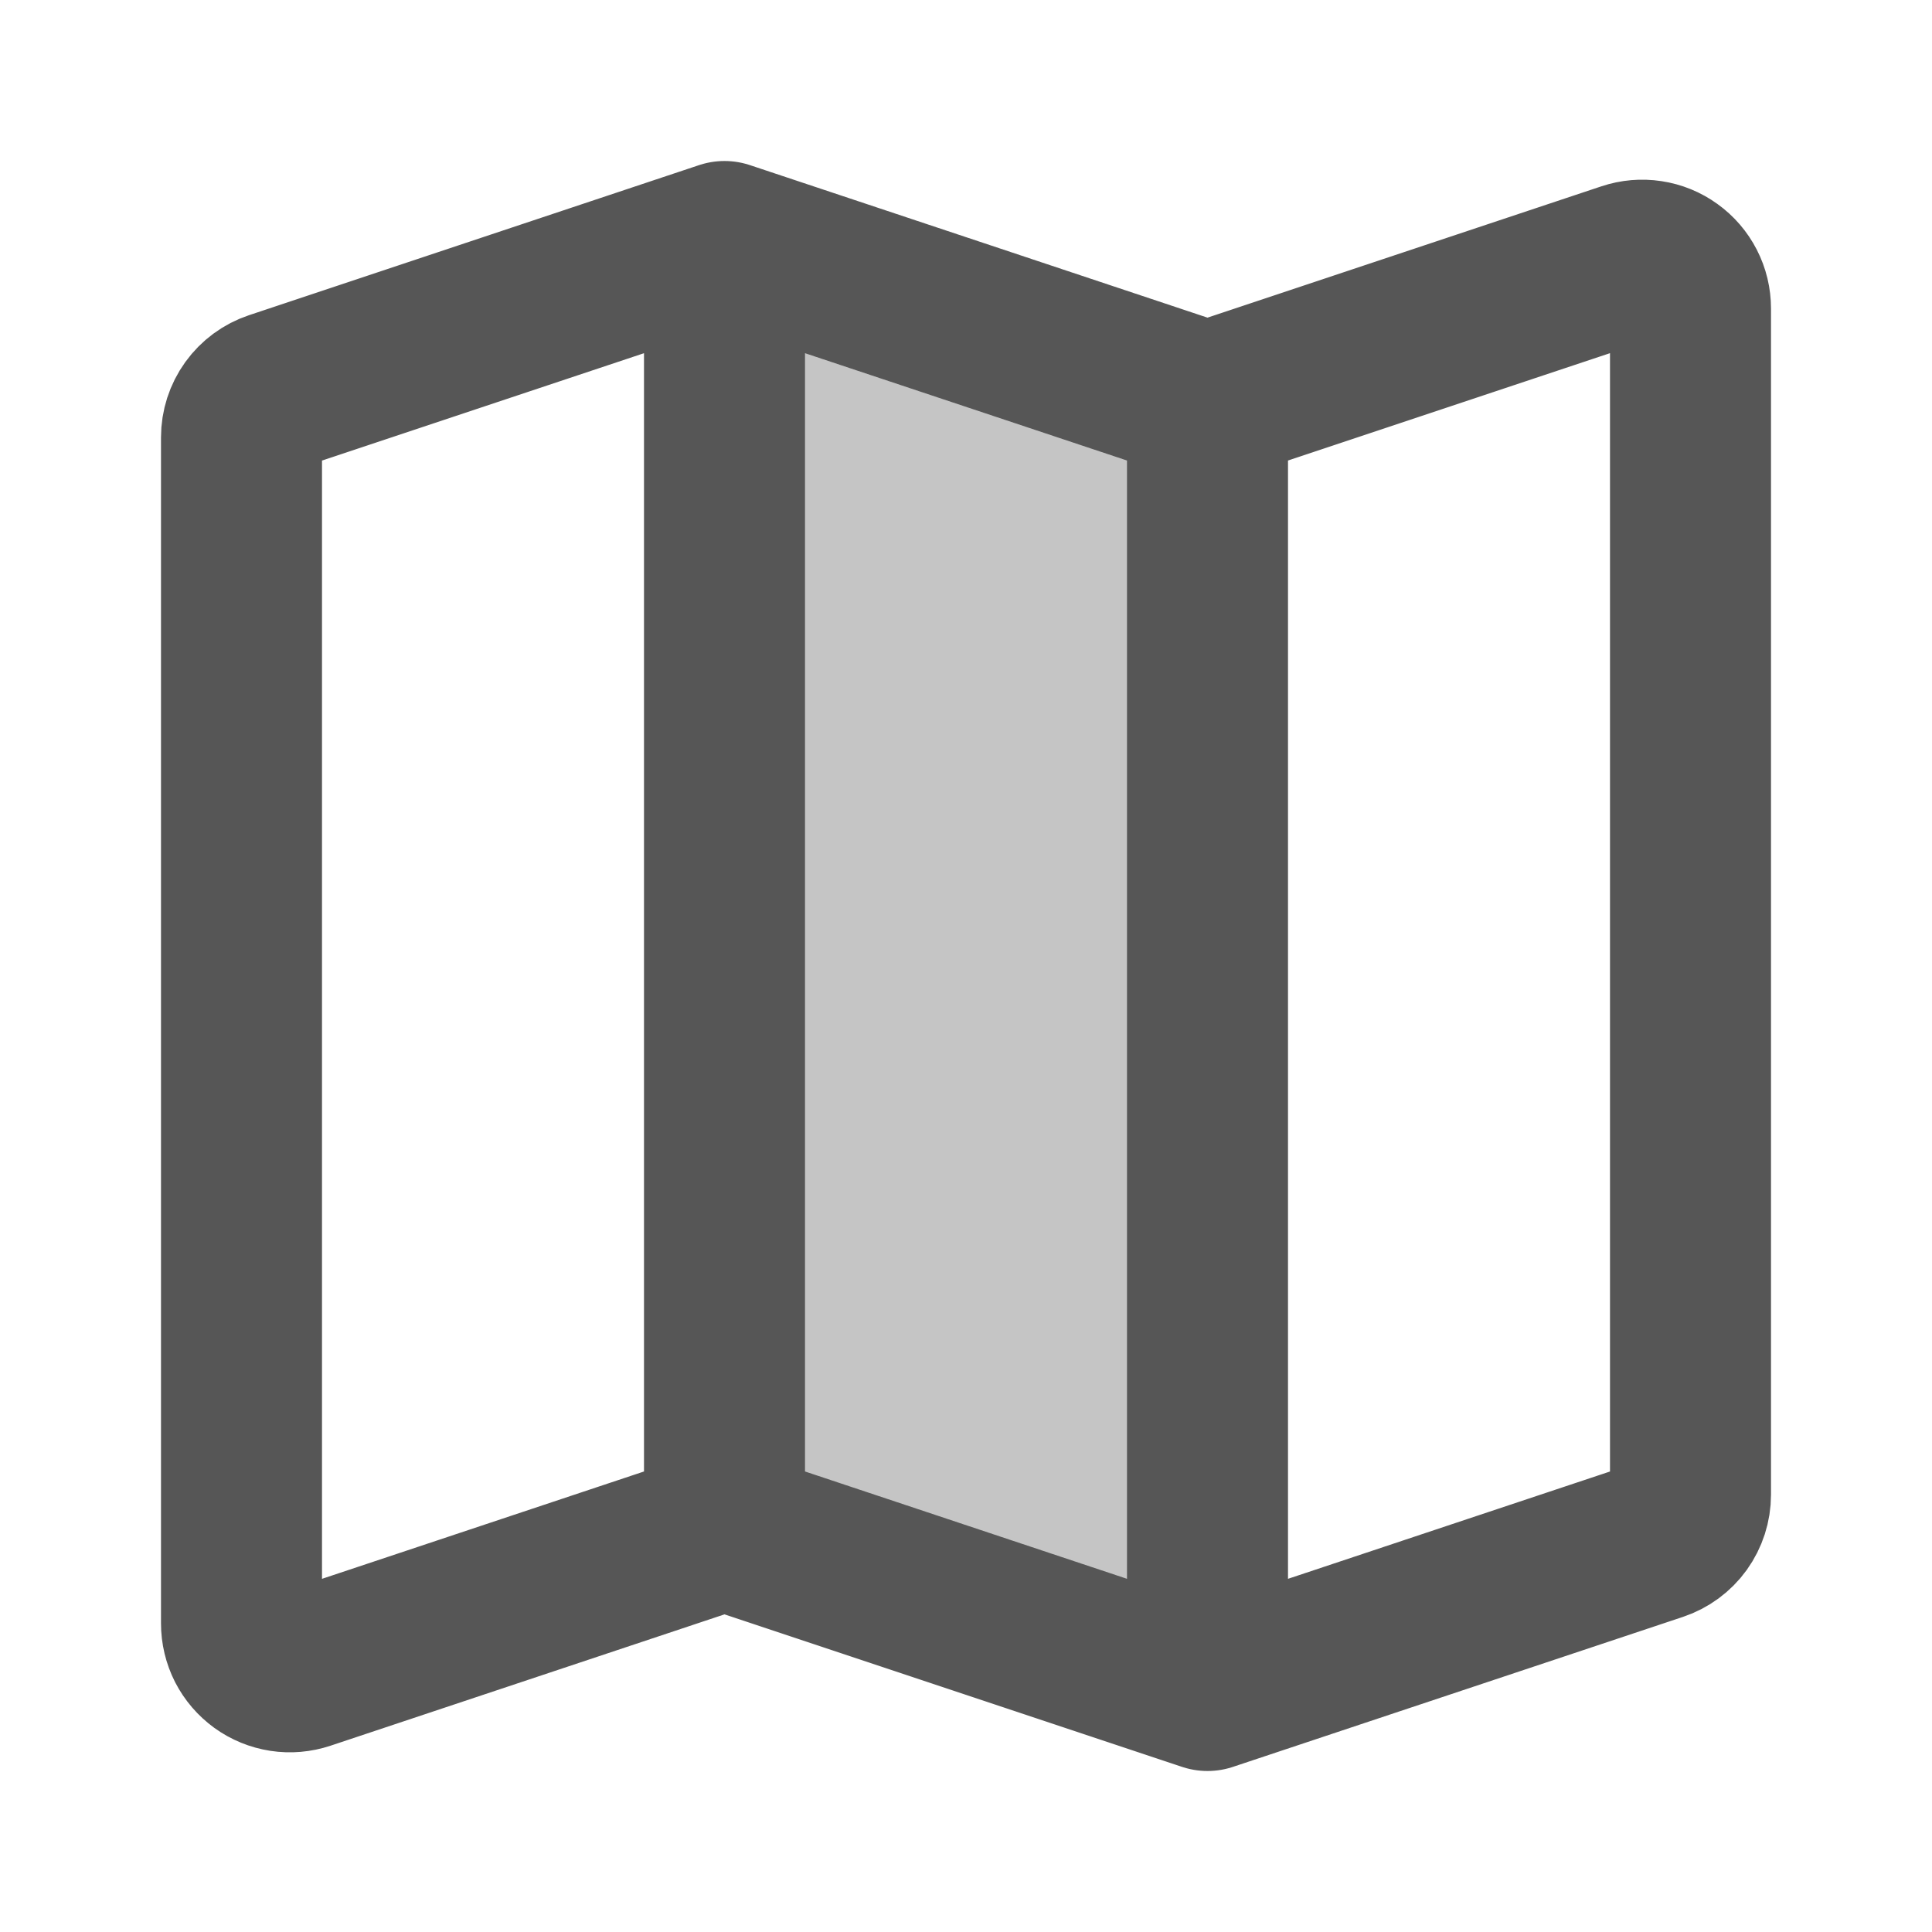
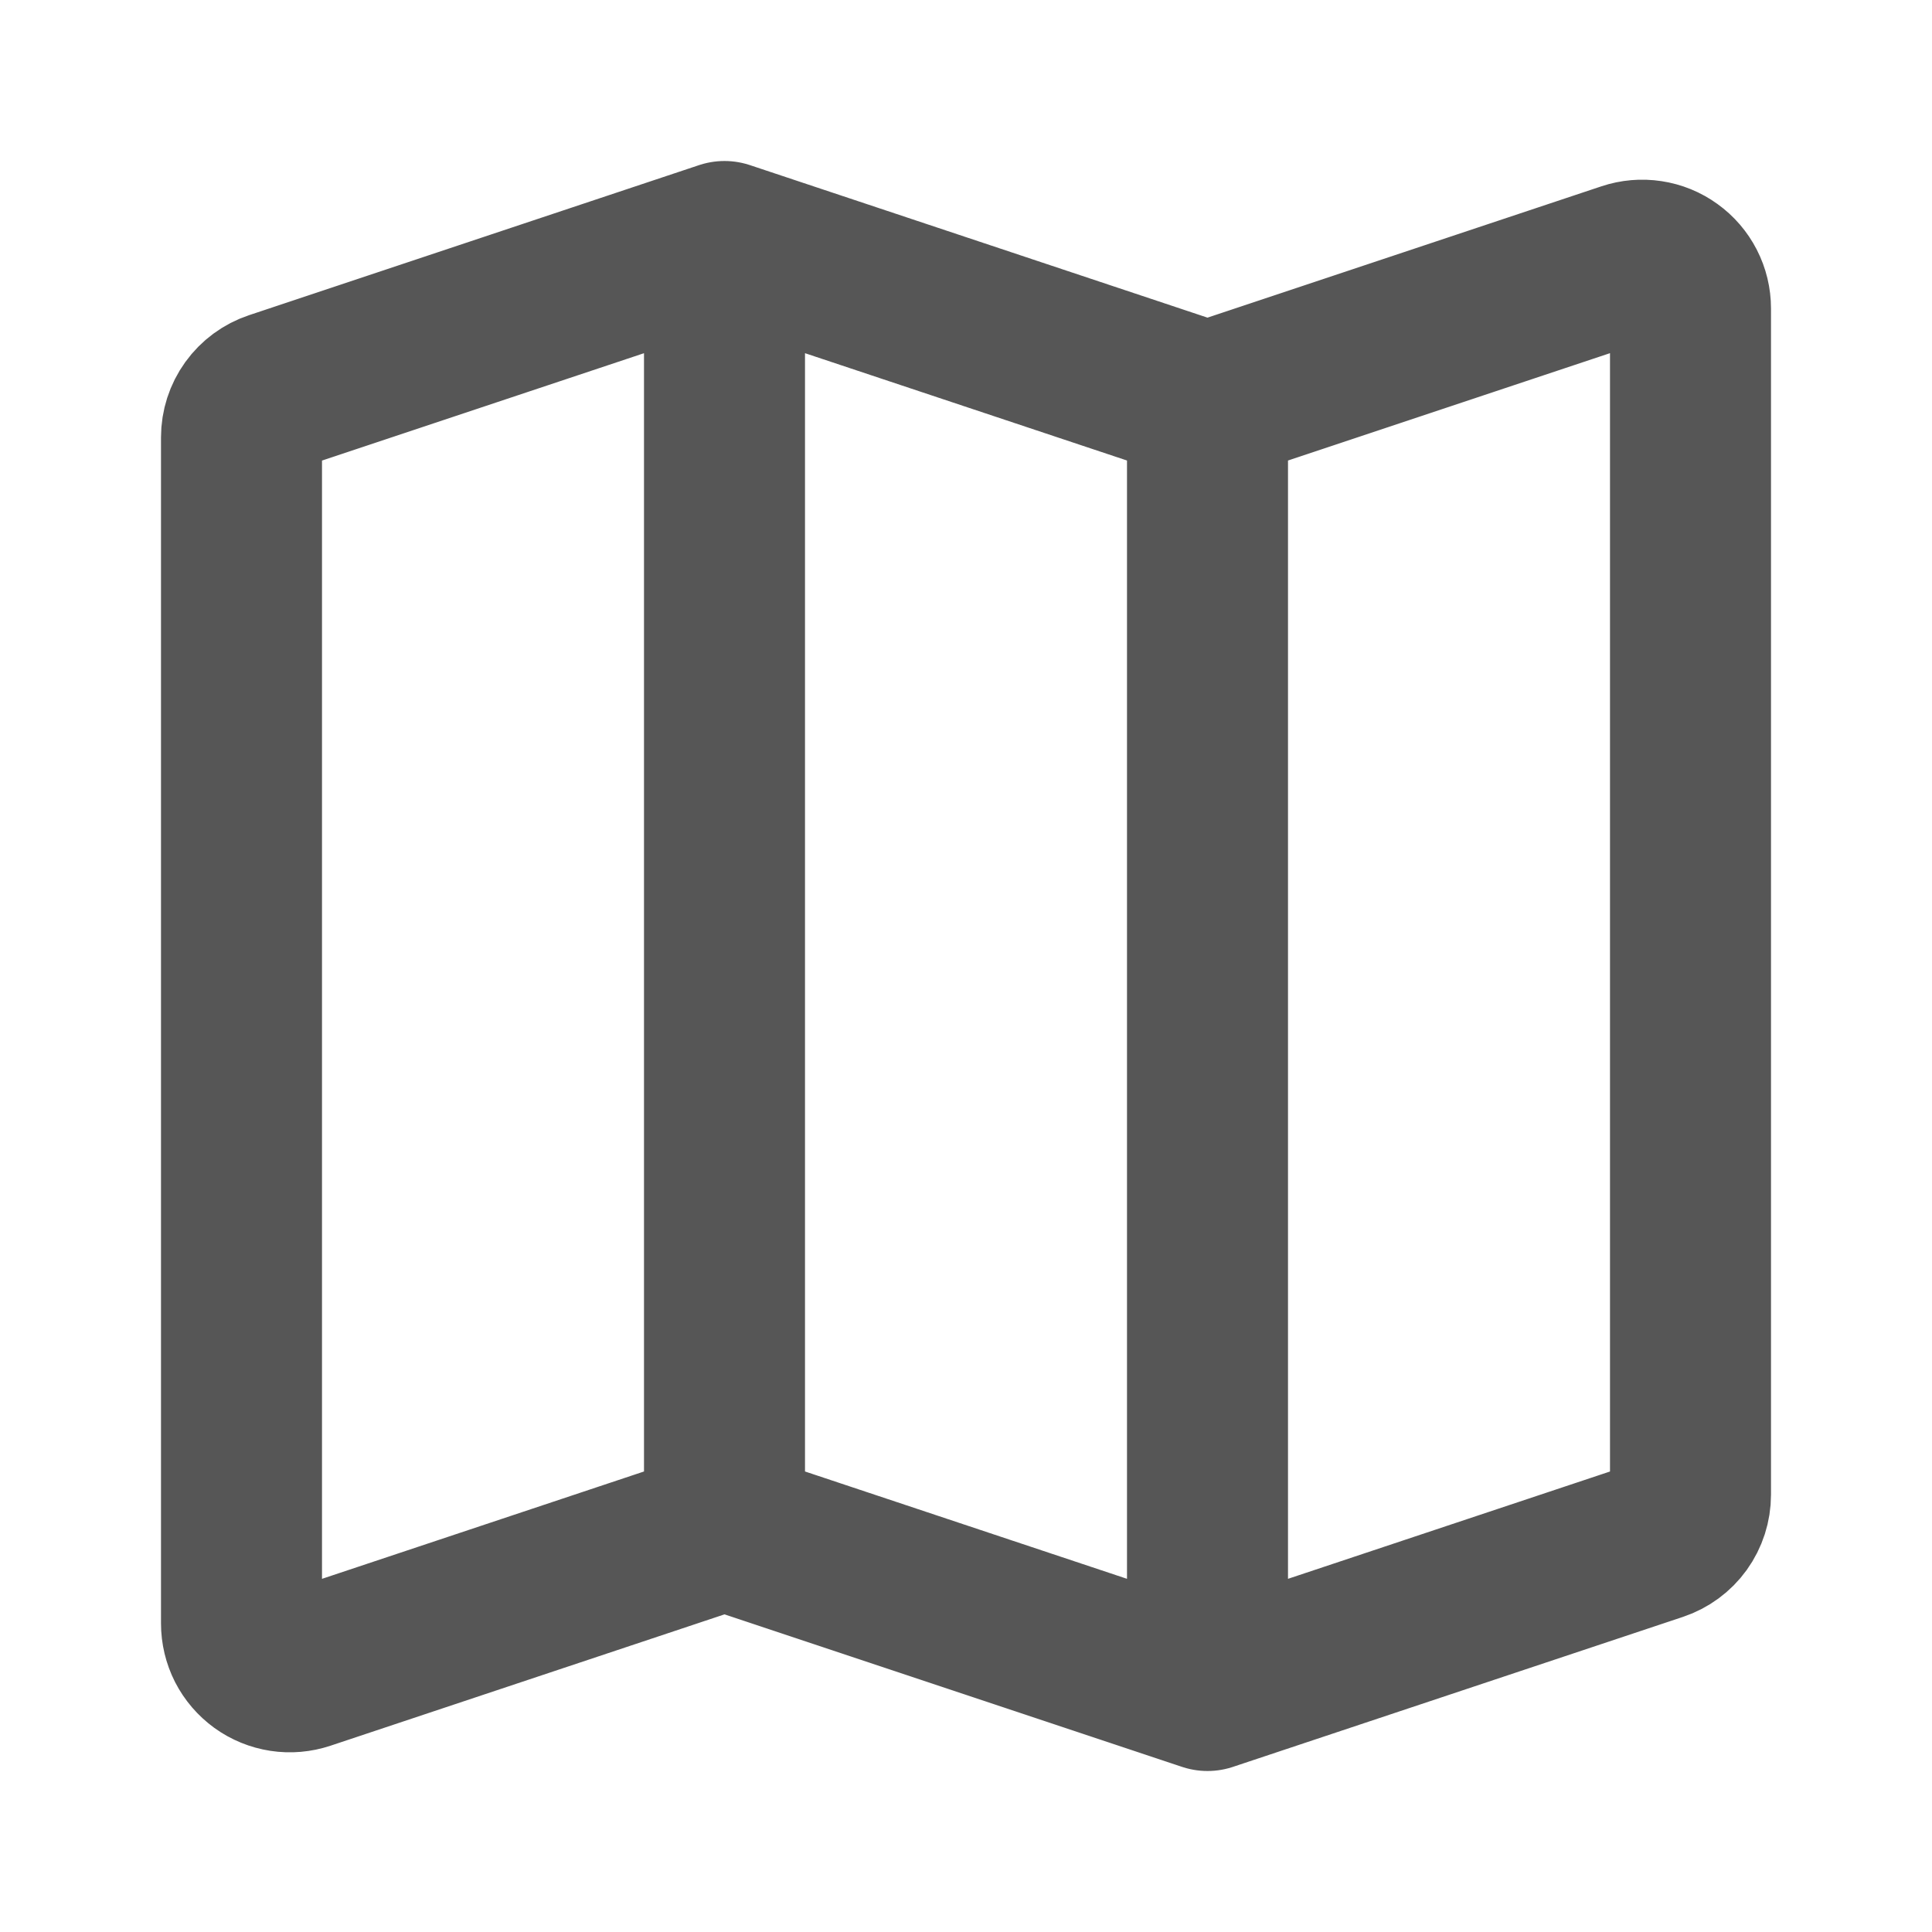
<svg xmlns="http://www.w3.org/2000/svg" width="48" height="48" viewBox="0 0 48 48" fill="none">
-   <path d="M18 6.5L30.5 10V42L18 38.5V6.5Z" fill="#C5C5C5" />
  <path d="M18 38L7.58 41.474C7.399 41.534 7.207 41.551 7.019 41.522C6.831 41.493 6.652 41.42 6.498 41.309C6.344 41.197 6.218 41.051 6.131 40.882C6.045 40.712 6 40.524 6 40.334V10.866C6 10.614 6.079 10.369 6.226 10.165C6.374 9.96 6.581 9.808 6.82 9.728L18 6M18 38L30 42M18 38V6M18 6L30 10M30 42L41.18 38.274C41.419 38.194 41.627 38.041 41.774 37.837C41.921 37.632 42 37.386 42 37.134V7.664C42 7.474 41.955 7.286 41.868 7.117C41.781 6.948 41.656 6.802 41.501 6.691C41.347 6.579 41.169 6.506 40.98 6.478C40.792 6.449 40.6 6.466 40.42 6.526L30 10M30 42V10" stroke="#565656" stroke-width="4" stroke-linecap="round" stroke-linejoin="round" />
</svg>